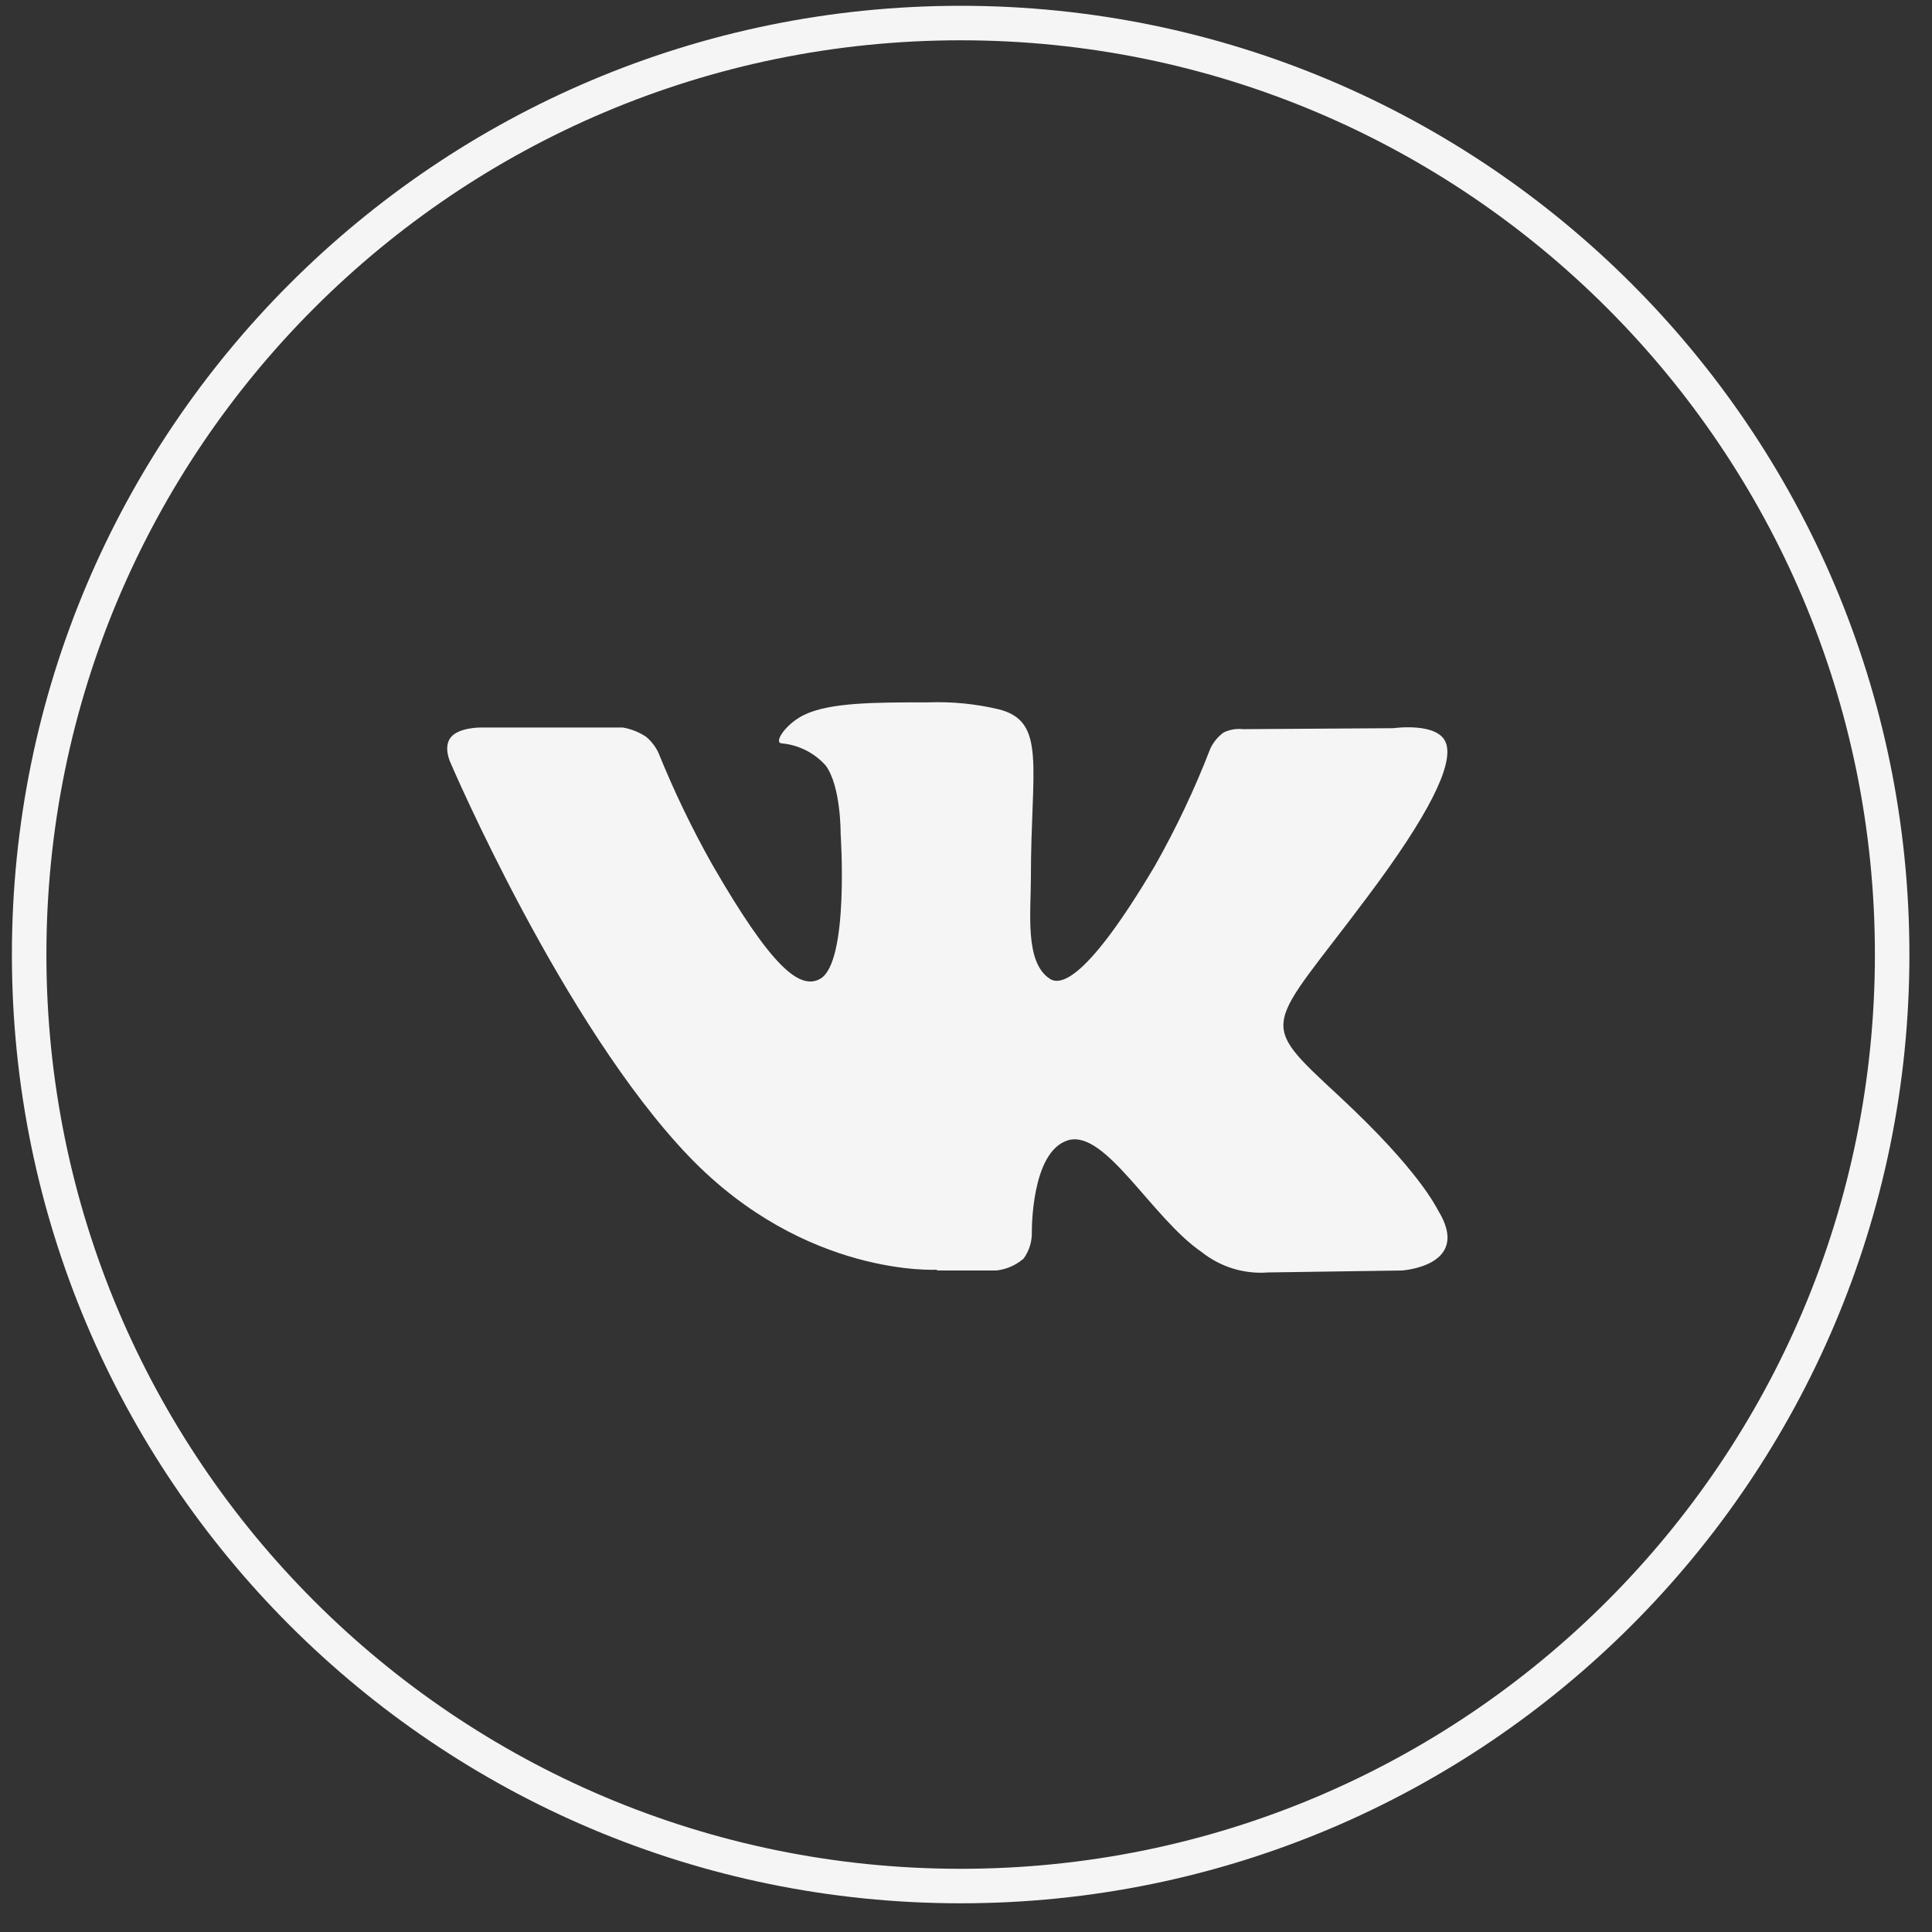
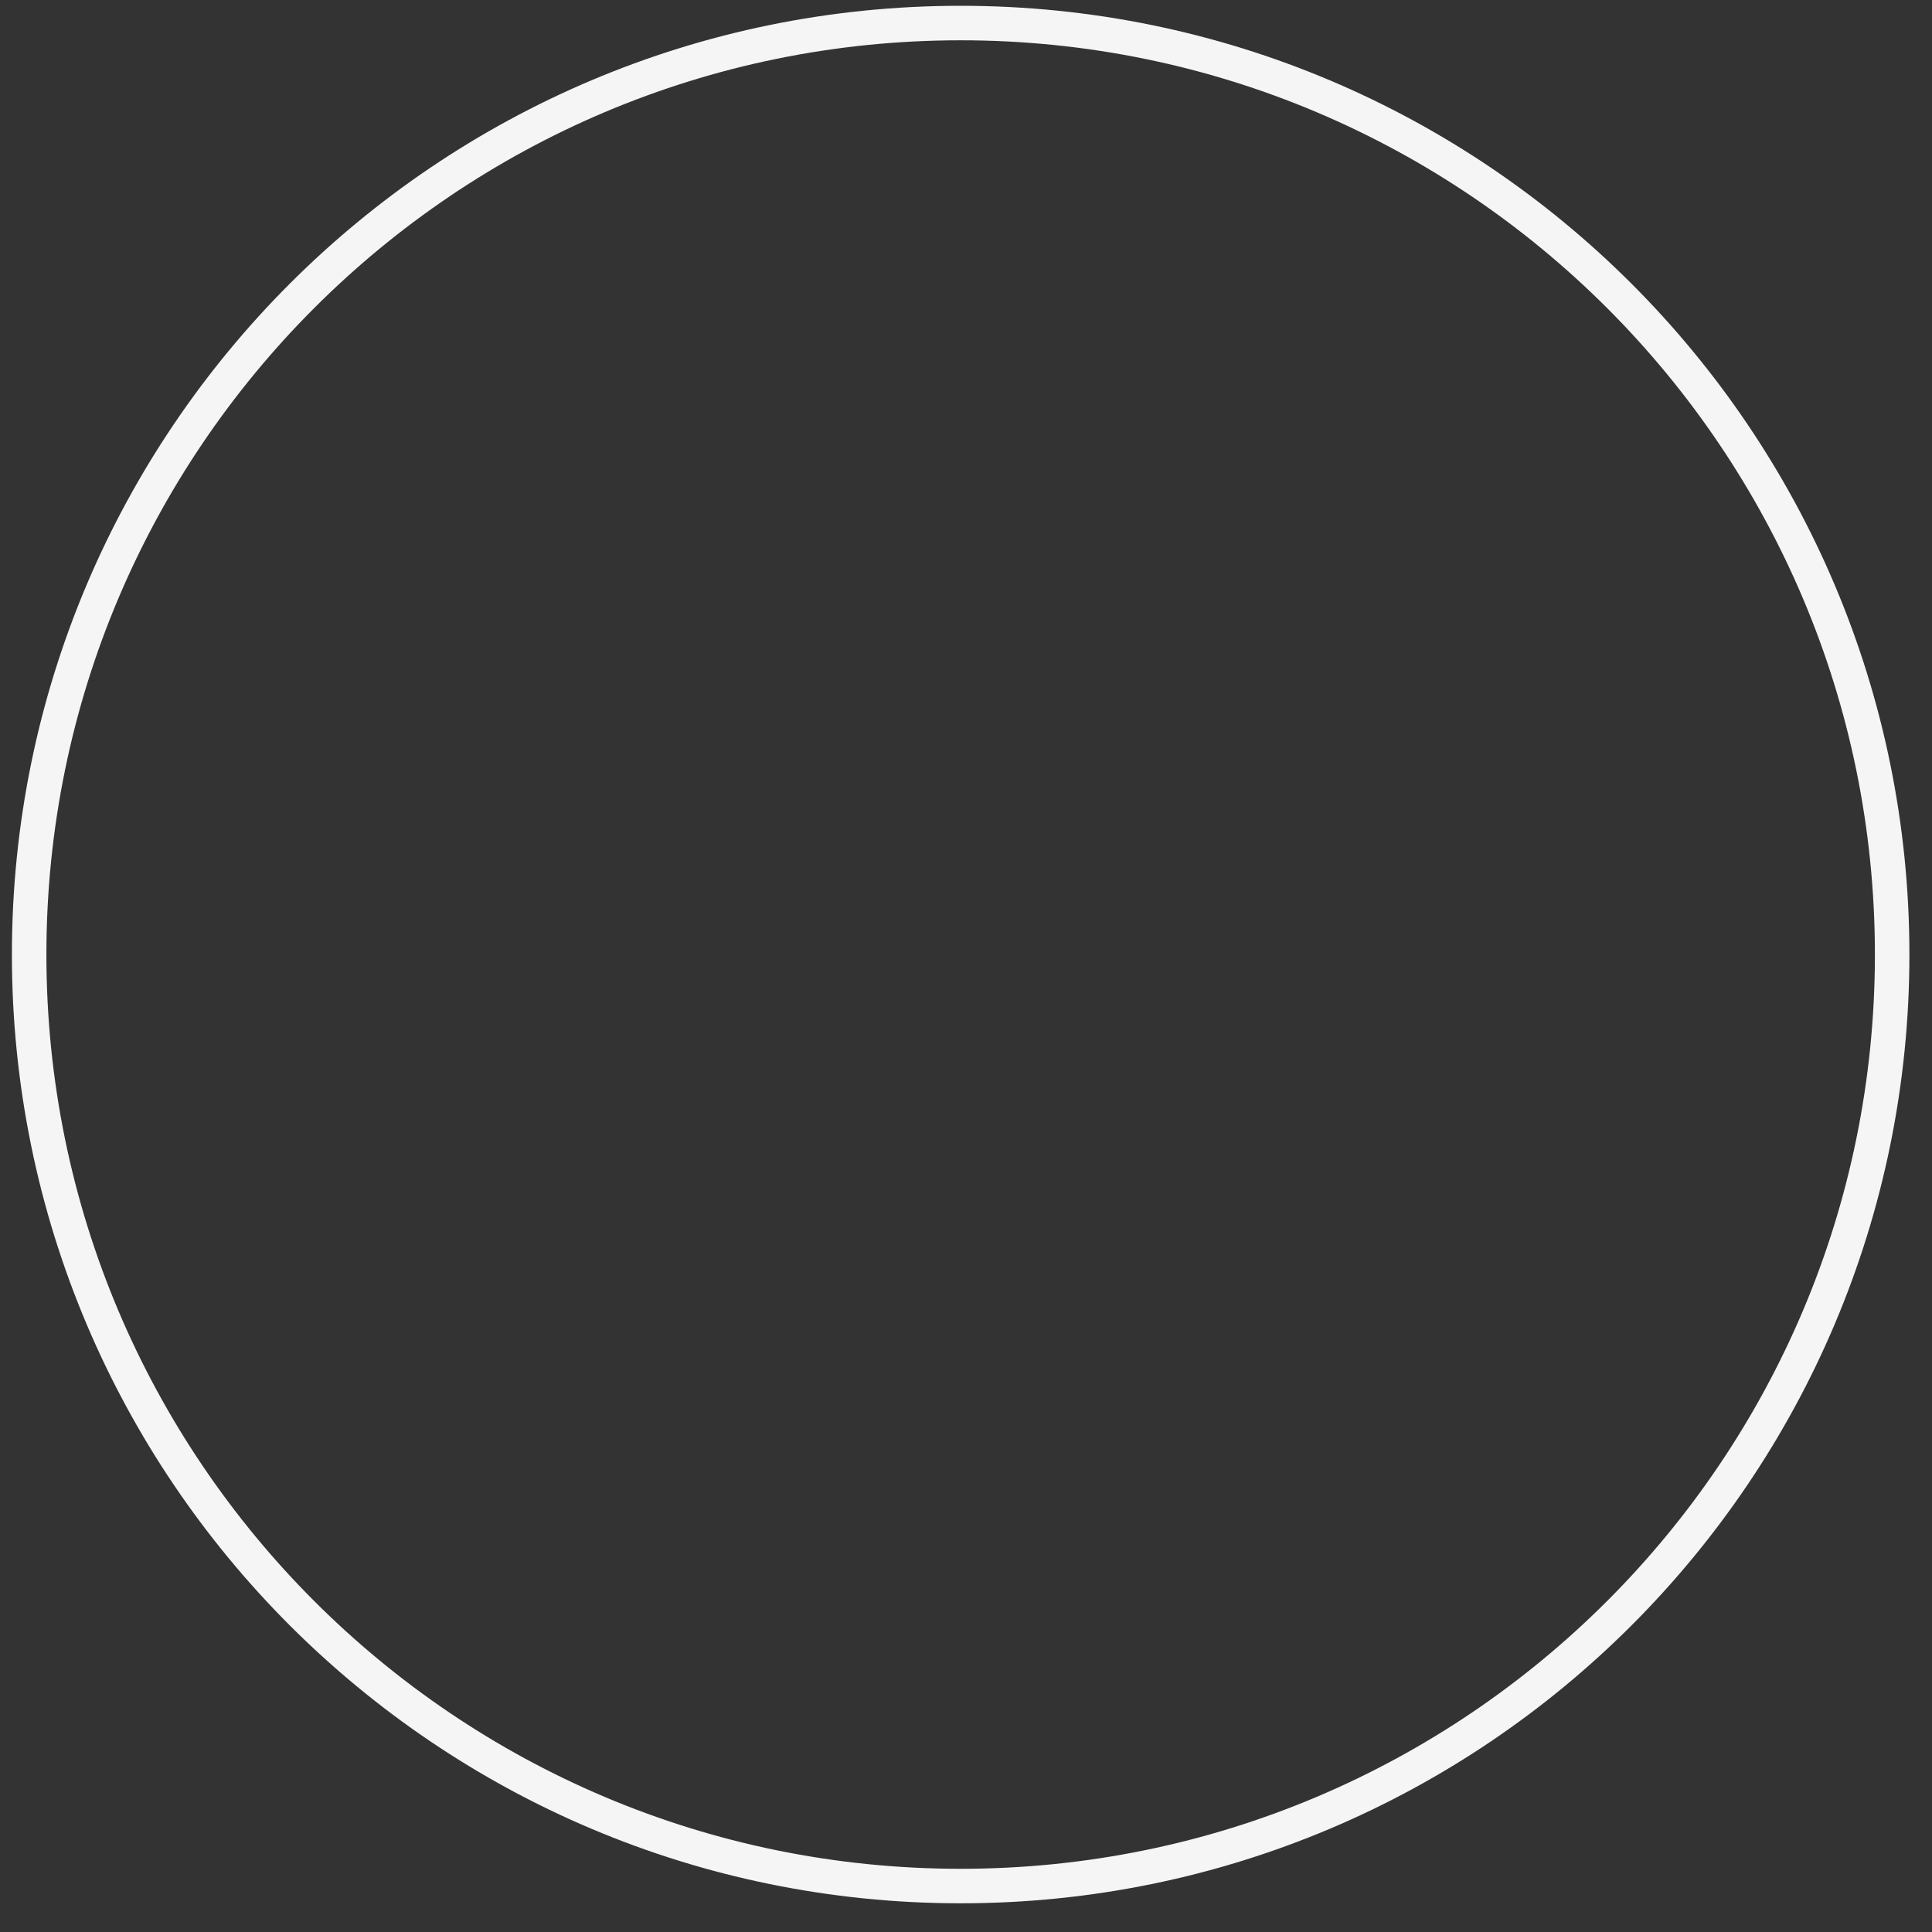
<svg xmlns="http://www.w3.org/2000/svg" width="56" height="56" viewBox="0 0 56 56" fill="none">
  <rect x="0" y="0" width="56" height="56" fill="#333333" stroke="none" />
  <g id="social_icons">
    <path id="Vector" d="M27.845 54.668C42.757 54.668 54.845 42.58 54.845 27.668C54.845 12.756 42.757 0.668 27.845 0.668C12.934 0.668 0.845 12.756 0.845 27.668C0.845 42.58 12.934 54.668 27.845 54.668Z" stroke="#F5F5F5" stroke-miterlimit="10" />
-     <path id="vk" d="M27.144 36.826H28.88C29.172 36.794 29.448 36.673 29.67 36.48C29.831 36.258 29.914 35.991 29.909 35.718C29.909 35.718 29.876 33.379 30.956 33.052C32.037 32.724 33.383 35.301 34.833 36.293C35.378 36.726 36.066 36.937 36.76 36.882L40.633 36.826C40.633 36.826 42.658 36.7 41.699 35.109C41.62 34.978 41.138 33.931 38.818 31.775C36.391 29.52 36.718 29.904 39.641 25.989C41.423 23.613 42.134 22.164 41.914 21.542C41.694 20.92 40.389 21.107 40.389 21.107L36.031 21.135C35.837 21.113 35.64 21.147 35.465 21.233C35.3 21.354 35.168 21.515 35.081 21.701C34.629 22.872 34.091 24.008 33.472 25.101C31.531 28.375 30.755 28.576 30.437 28.375C29.698 27.907 29.881 26.457 29.881 25.433C29.881 22.238 30.348 20.906 28.945 20.559C28.279 20.401 27.595 20.334 26.911 20.358C25.358 20.358 24.039 20.358 23.295 20.728C22.795 20.971 22.416 21.514 22.65 21.546C23.145 21.589 23.606 21.82 23.936 22.192C24.38 22.8 24.366 24.165 24.366 24.165C24.366 24.165 24.623 27.907 23.768 28.375C23.178 28.697 22.365 28.043 20.639 25.049C20.053 24.008 19.535 22.93 19.086 21.822C19.002 21.642 18.879 21.482 18.726 21.355C18.524 21.221 18.296 21.13 18.057 21.088H13.909C13.909 21.088 13.287 21.088 13.062 21.378C12.838 21.668 13.062 22.117 13.062 22.117C13.062 22.117 16.308 29.708 19.979 33.529C23.352 37.036 27.172 36.803 27.172 36.803" fill="#F5F5F5" />
  </g>
</svg>